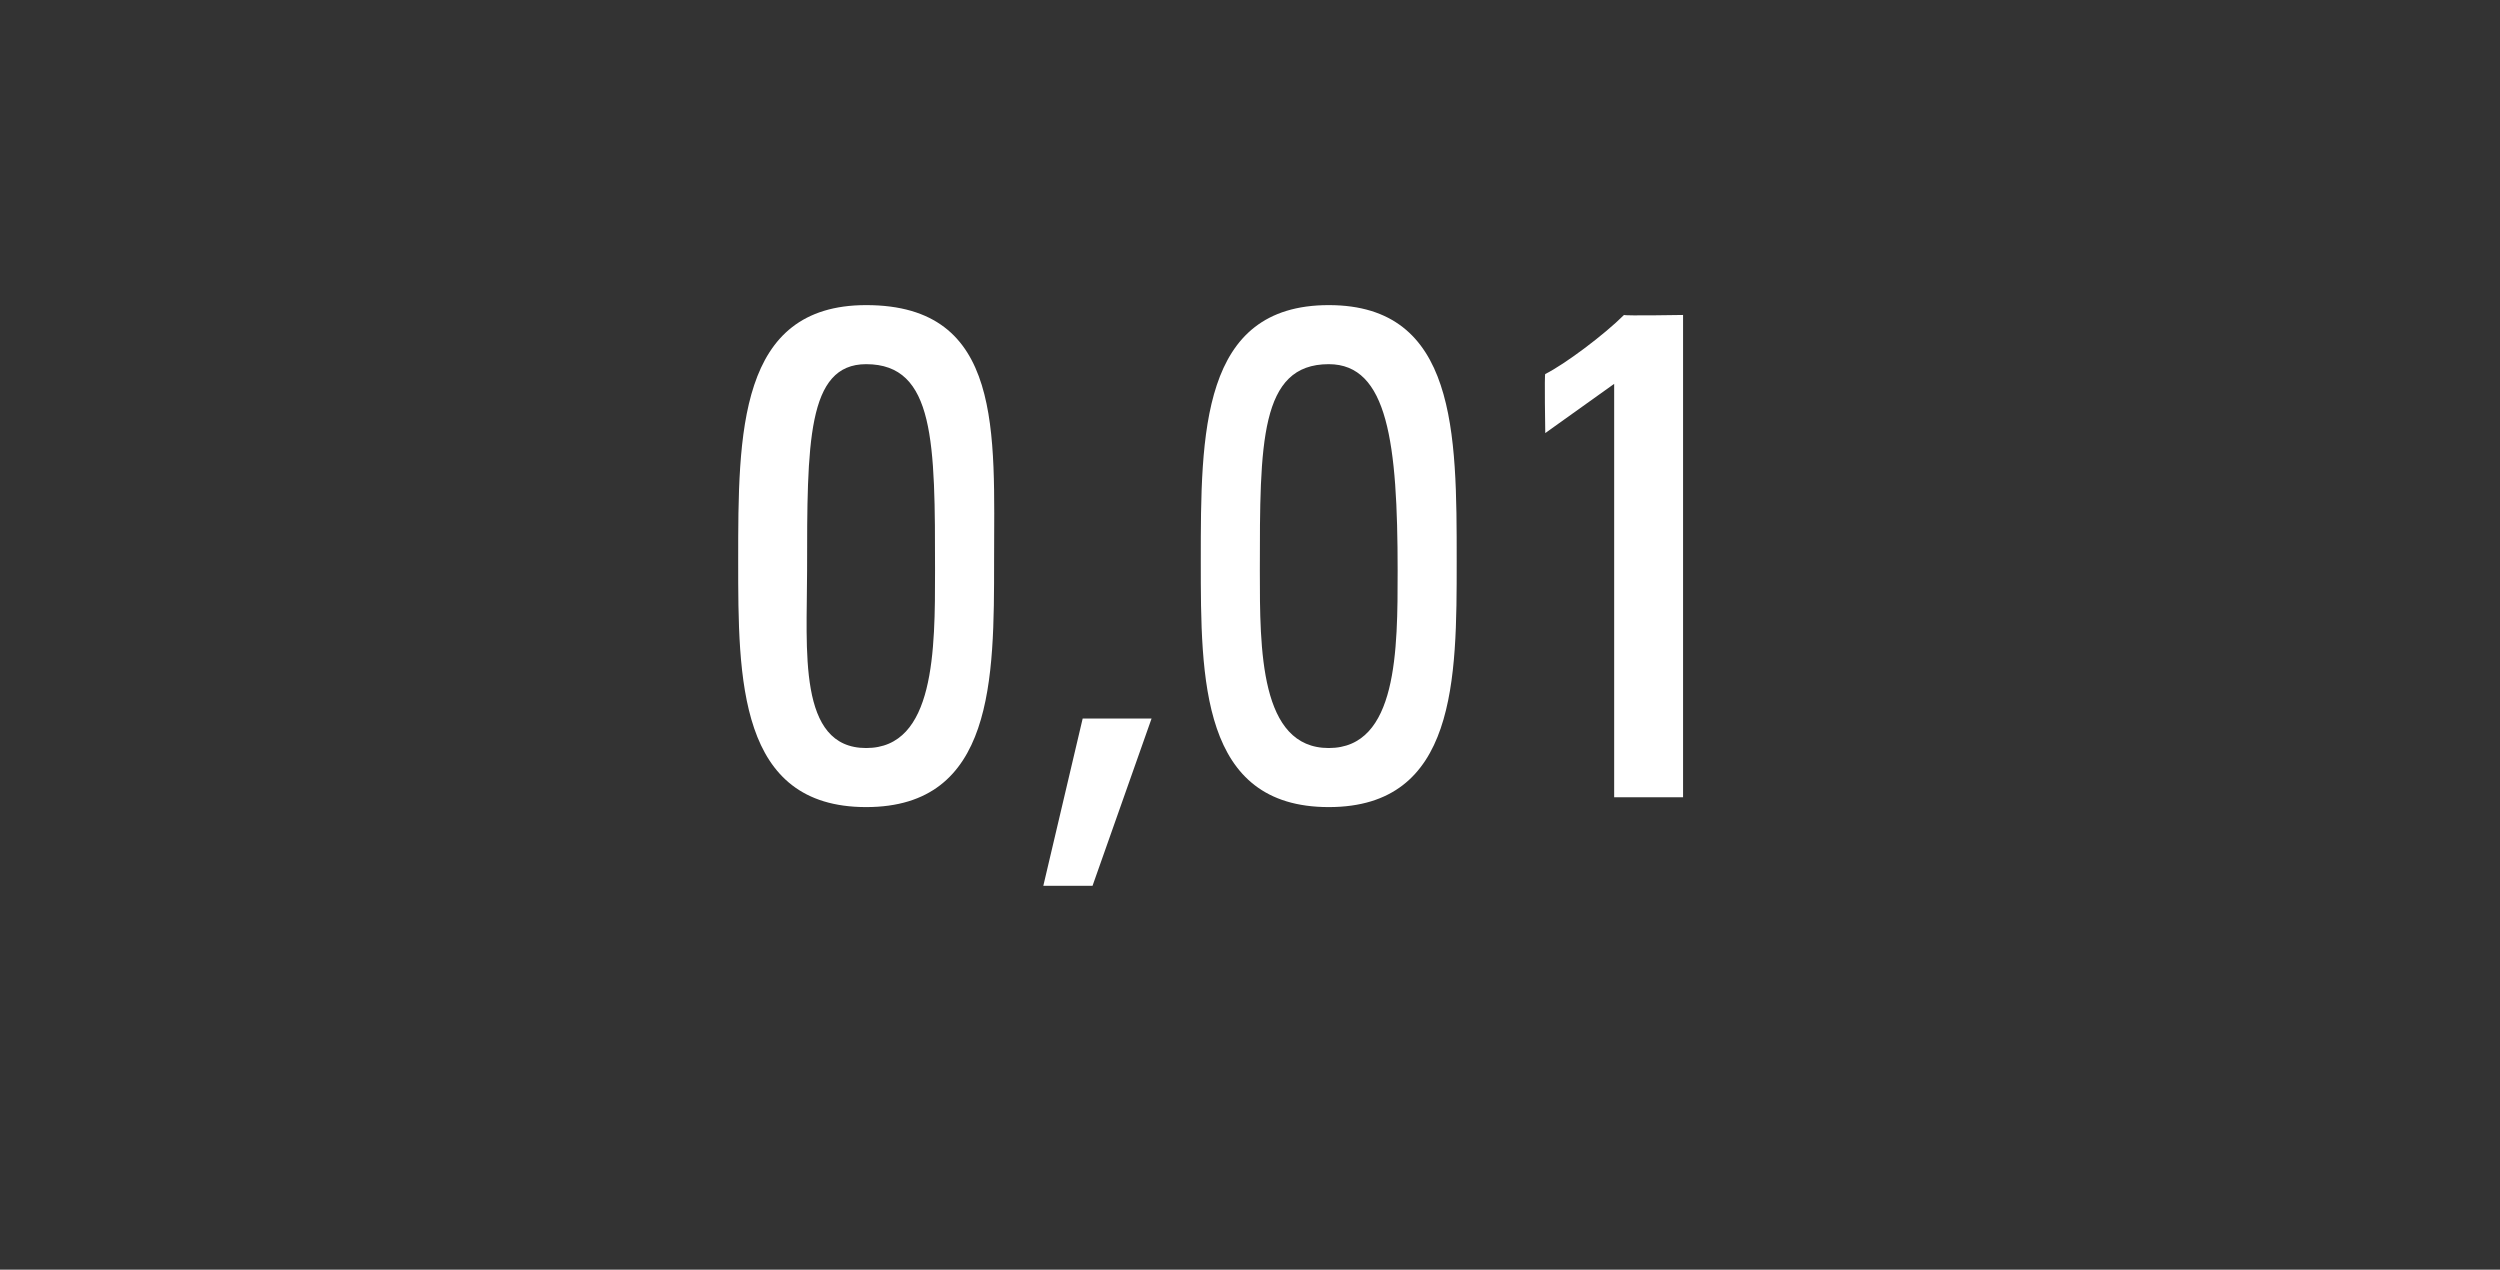
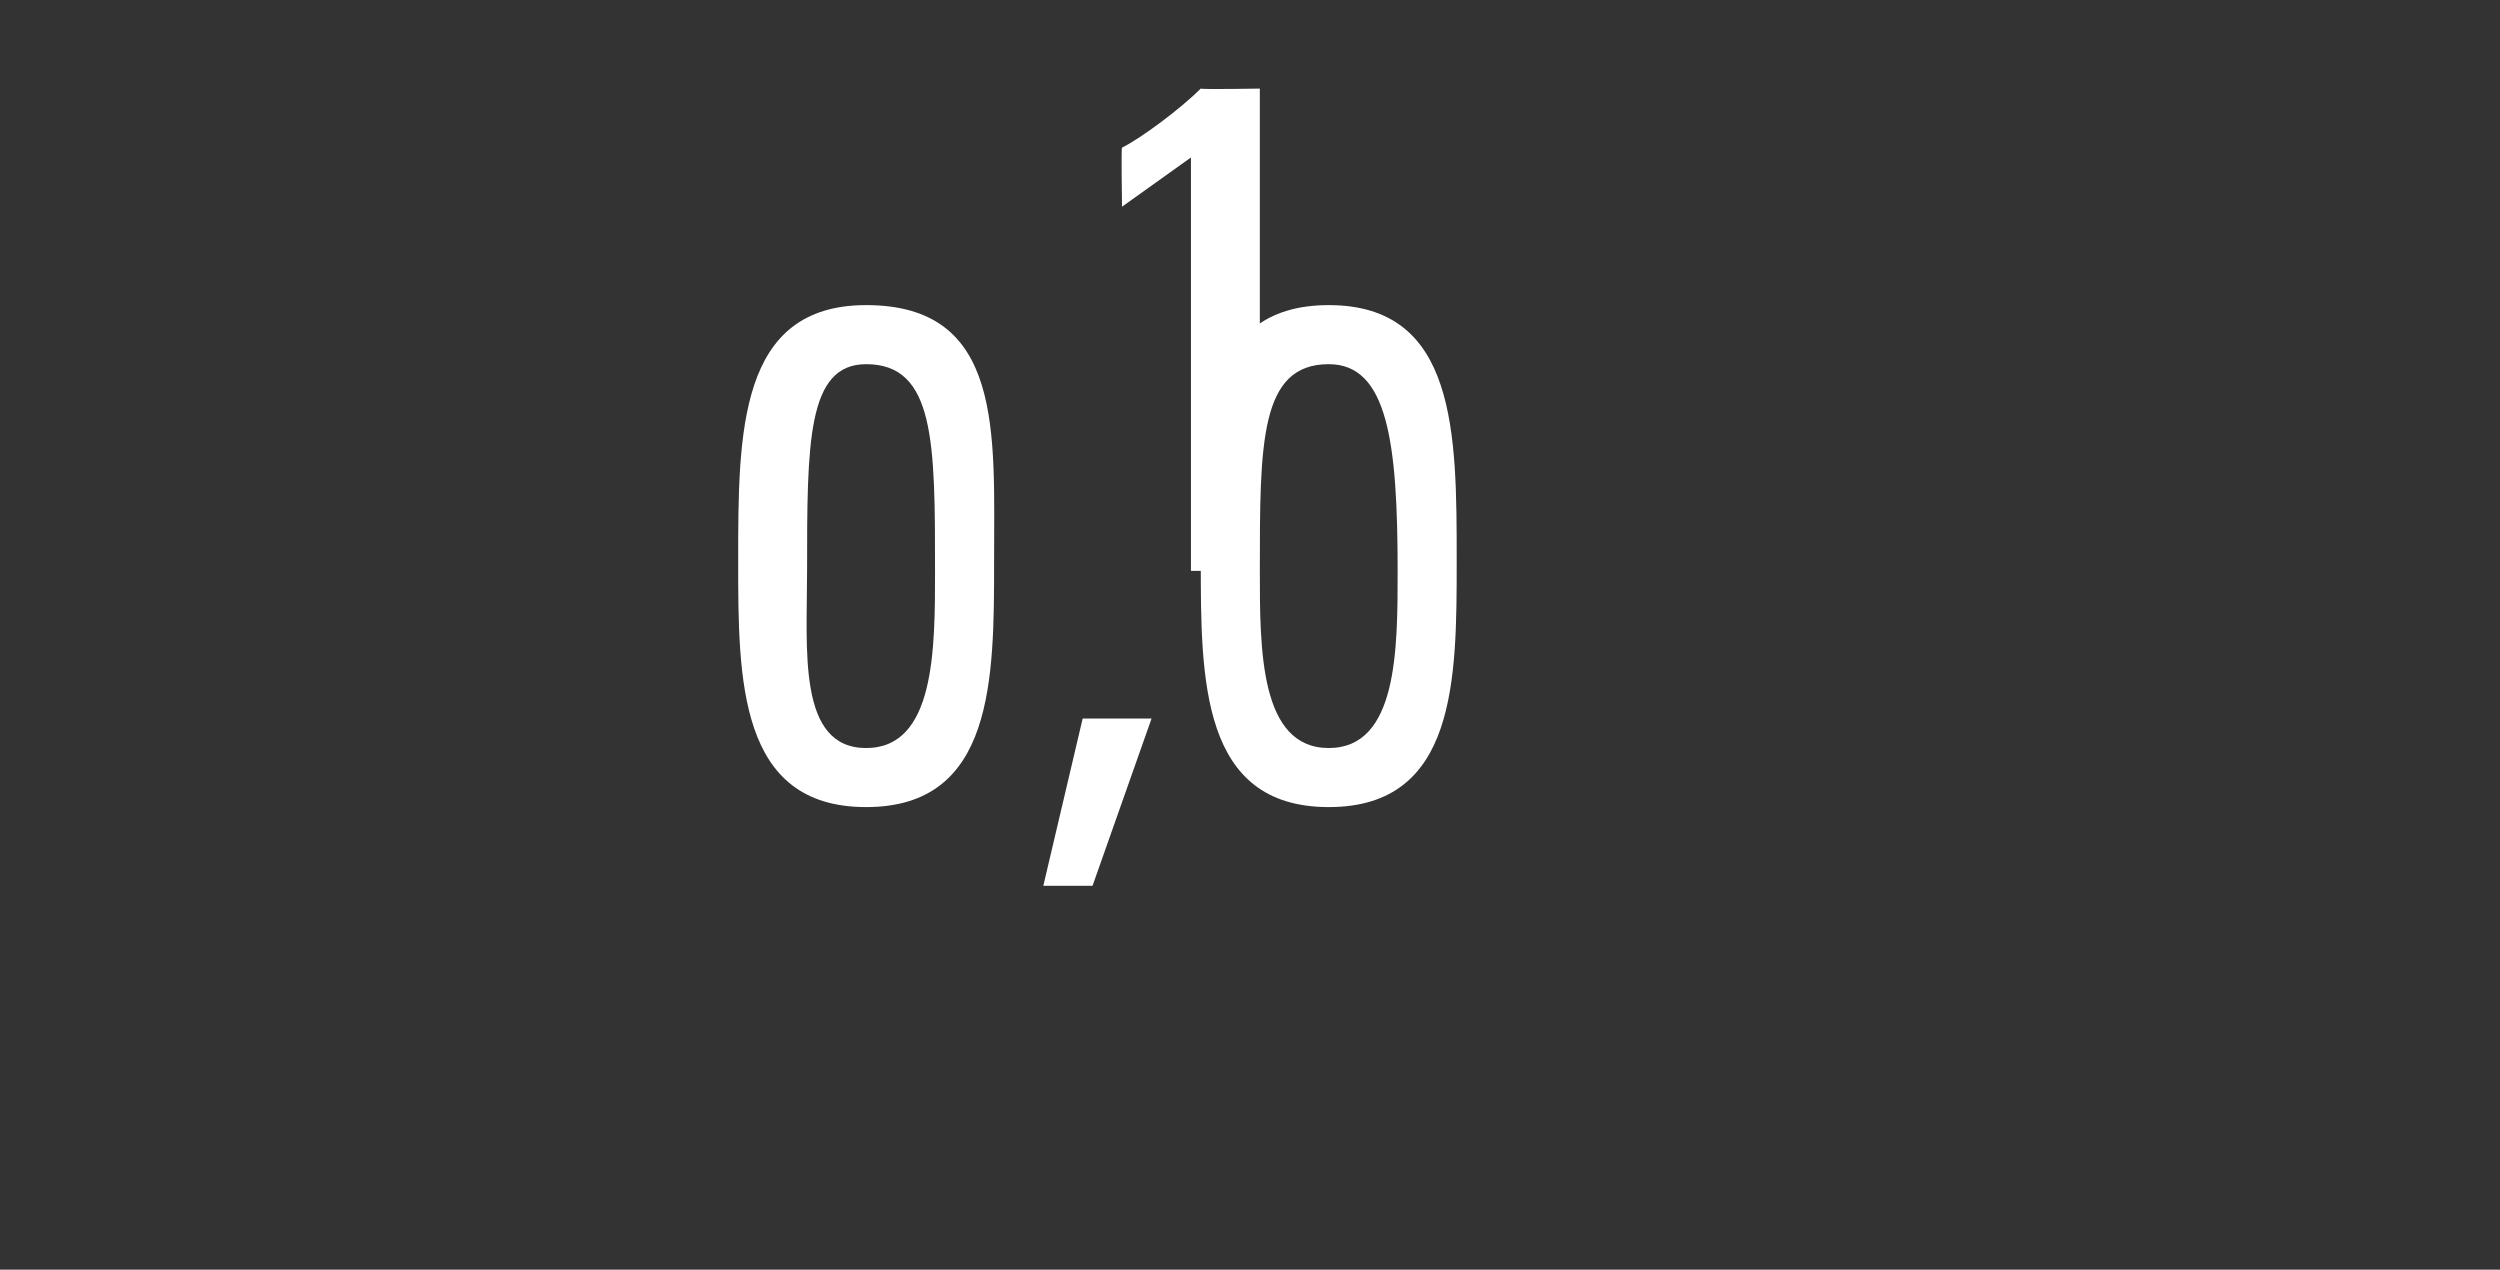
<svg xmlns="http://www.w3.org/2000/svg" version="1.1" width="25.4px" height="12.9px" viewBox="0 -3 25.4 12.9" style="top:-3px">
  <rect x="0" y="-3" width="25.4" height="12.9" fill="#333333" stroke="none" />
  <desc>0,01</desc>
  <defs />
  <g id="Polygon82267">
-     <path d="m10.1 2.7c0 1.2 0 2.5-1.3 2.5c-1.3 0-1.3-1.3-1.3-2.5c0-1.3 0-2.6 1.3-2.6c1.4 0 1.3 1.3 1.3 2.6zm-1.9.1c0 .8-.1 1.8.6 1.8c.7 0 .7-1 .7-1.8c0-1.3 0-2.1-.7-2.1c-.6 0-.6.8-.6 2.1zm2.8 1.5l.7 0l-.6 1.7l-.5 0l.4-1.7zm3.8-1.6c0 1.2 0 2.5-1.3 2.5c-1.3 0-1.3-1.3-1.3-2.5c0-1.3 0-2.6 1.3-2.6c1.3 0 1.3 1.3 1.3 2.6zm-2 .1c0 .8 0 1.8.7 1.8c.7 0 .7-1 .7-1.8c0-1.3-.1-2.1-.7-2.1c-.7 0-.7.8-.7 2.1zm4.3 2.3l-.7 0l0-4.2l-.7.5c0 0-.01-.61 0-.6c.2-.1.6-.4.8-.6c.01.01.6 0 .6 0l0 4.9z" stroke="none" fill="#fff" />
+     <path d="m10.1 2.7c0 1.2 0 2.5-1.3 2.5c-1.3 0-1.3-1.3-1.3-2.5c0-1.3 0-2.6 1.3-2.6c1.4 0 1.3 1.3 1.3 2.6zm-1.9.1c0 .8-.1 1.8.6 1.8c.7 0 .7-1 .7-1.8c0-1.3 0-2.1-.7-2.1c-.6 0-.6.8-.6 2.1zm2.8 1.5l.7 0l-.6 1.7l-.5 0l.4-1.7zm3.8-1.6c0 1.2 0 2.5-1.3 2.5c-1.3 0-1.3-1.3-1.3-2.5c0-1.3 0-2.6 1.3-2.6c1.3 0 1.3 1.3 1.3 2.6zm-2 .1c0 .8 0 1.8.7 1.8c.7 0 .7-1 .7-1.8c0-1.3-.1-2.1-.7-2.1c-.7 0-.7.8-.7 2.1zl-.7 0l0-4.2l-.7.5c0 0-.01-.61 0-.6c.2-.1.6-.4.8-.6c.01.01.6 0 .6 0l0 4.9z" stroke="none" fill="#fff" />
  </g>
</svg>